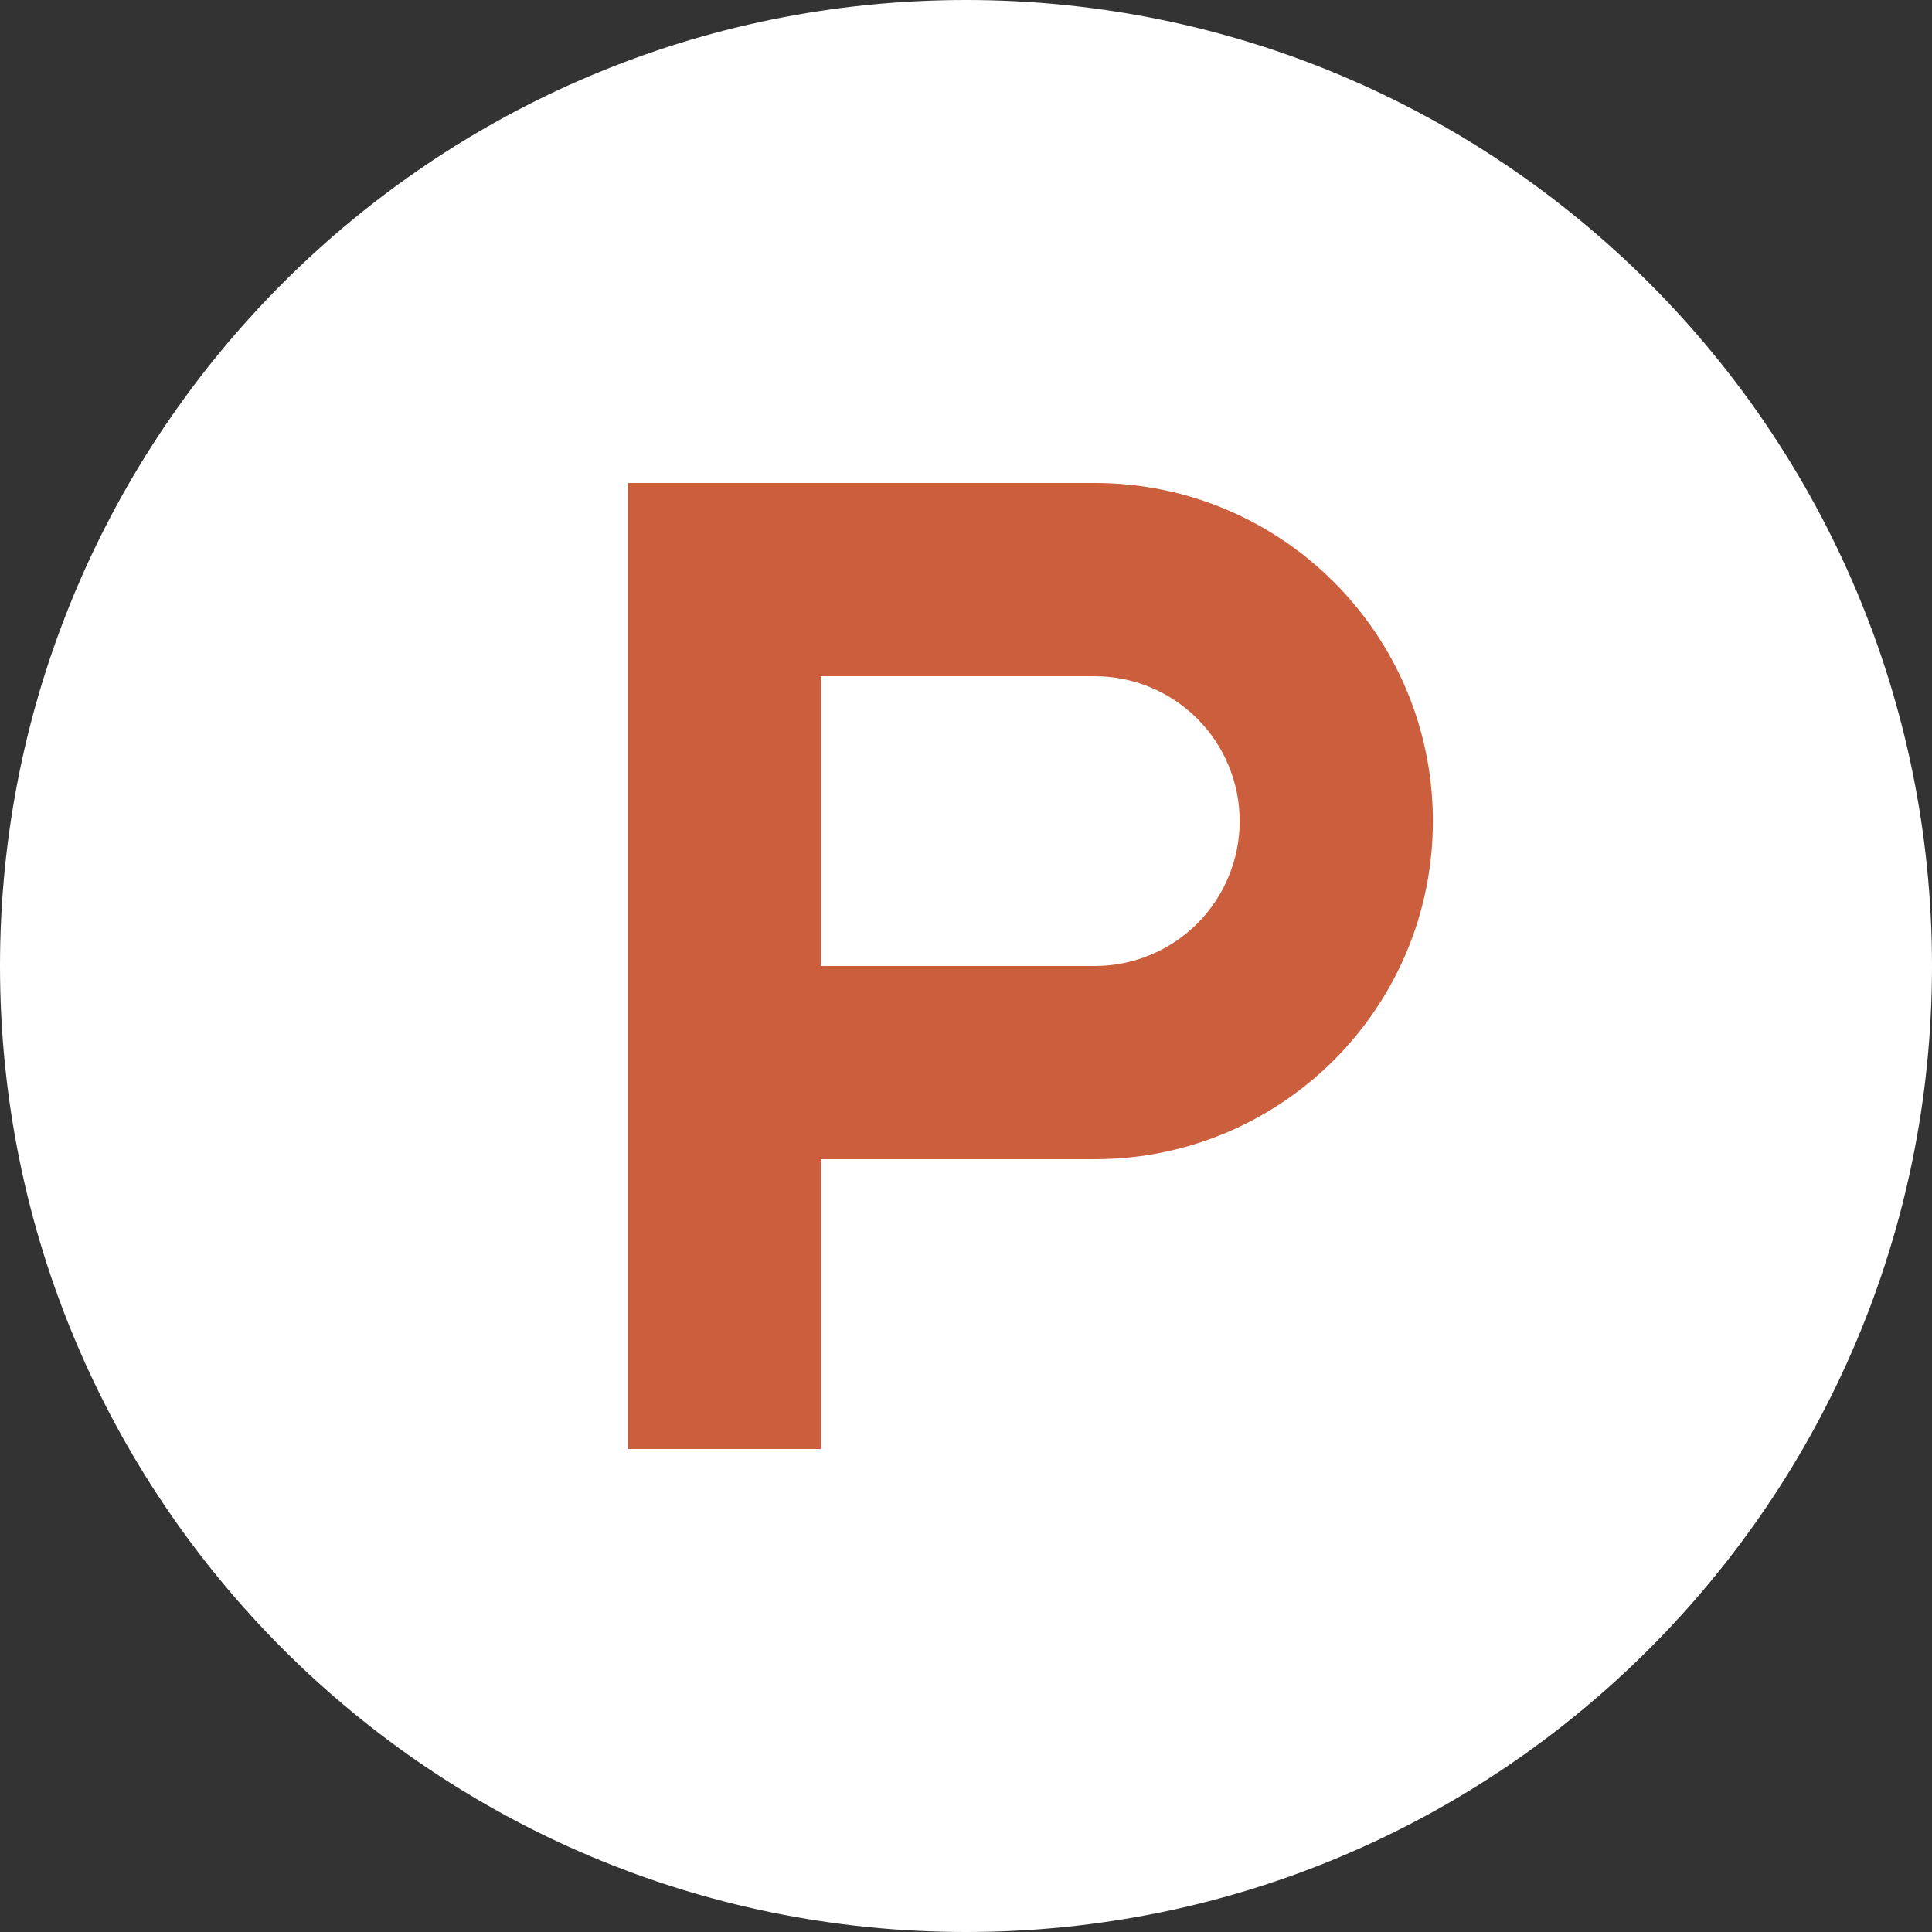
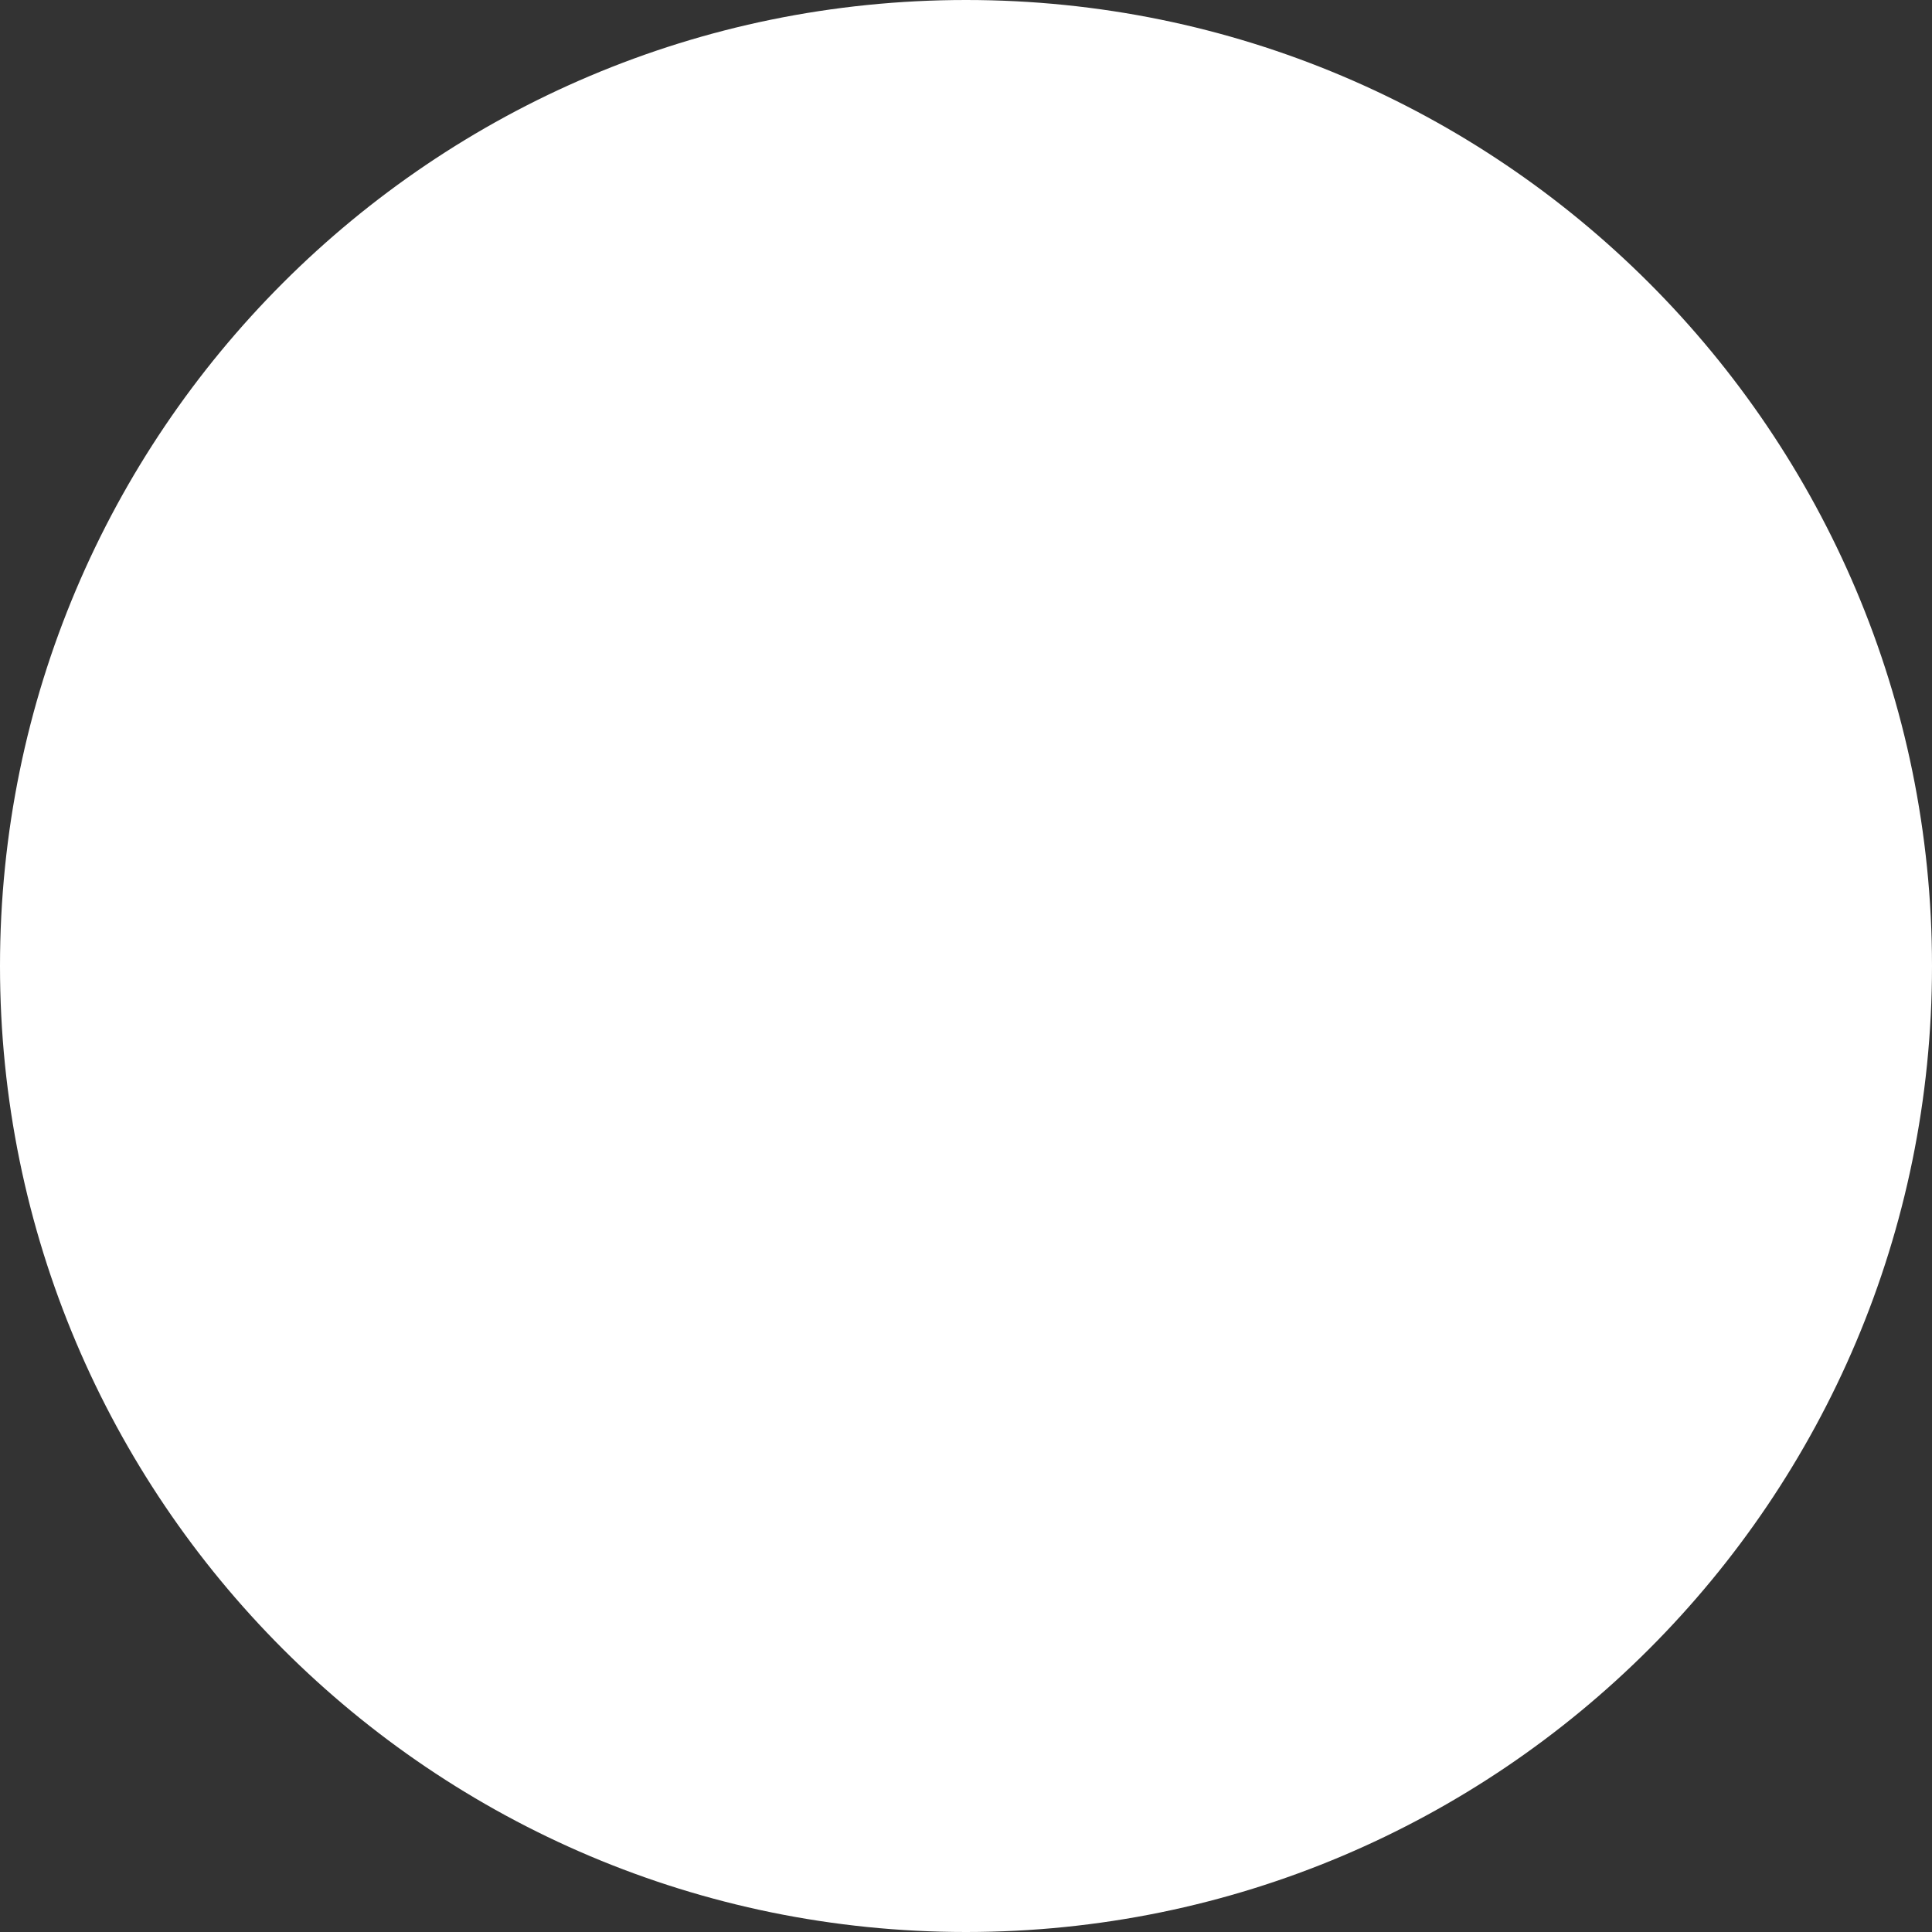
<svg xmlns="http://www.w3.org/2000/svg" width="32" height="32" viewBox="0 0 32 32" fill="none">
  <rect x="0" y="0" width="32" height="32" fill="#333333" stroke="none" />
  <path d="M32 16C32 24.836 24.836 32 16 32C7.163 32 0 24.836 0 16C0 7.163 7.163 0 16 0C24.836 0 32 7.163 32 16Z" fill="white" />
-   <path d="M18.133 16H13.6V11.2H18.133C18.448 11.2 18.76 11.262 19.051 11.383C19.343 11.503 19.607 11.68 19.83 11.903C20.053 12.126 20.23 12.39 20.35 12.682C20.471 12.973 20.533 13.285 20.533 13.6C20.533 13.915 20.471 14.227 20.35 14.518C20.23 14.81 20.053 15.074 19.83 15.297C19.607 15.52 19.343 15.697 19.051 15.817C18.76 15.938 18.448 16 18.133 16ZM18.133 8H10.4V24H13.6V19.2H18.133C21.226 19.2 23.733 16.693 23.733 13.6C23.733 10.507 21.226 8 18.133 8Z" fill="#CB5E3C" />
</svg>